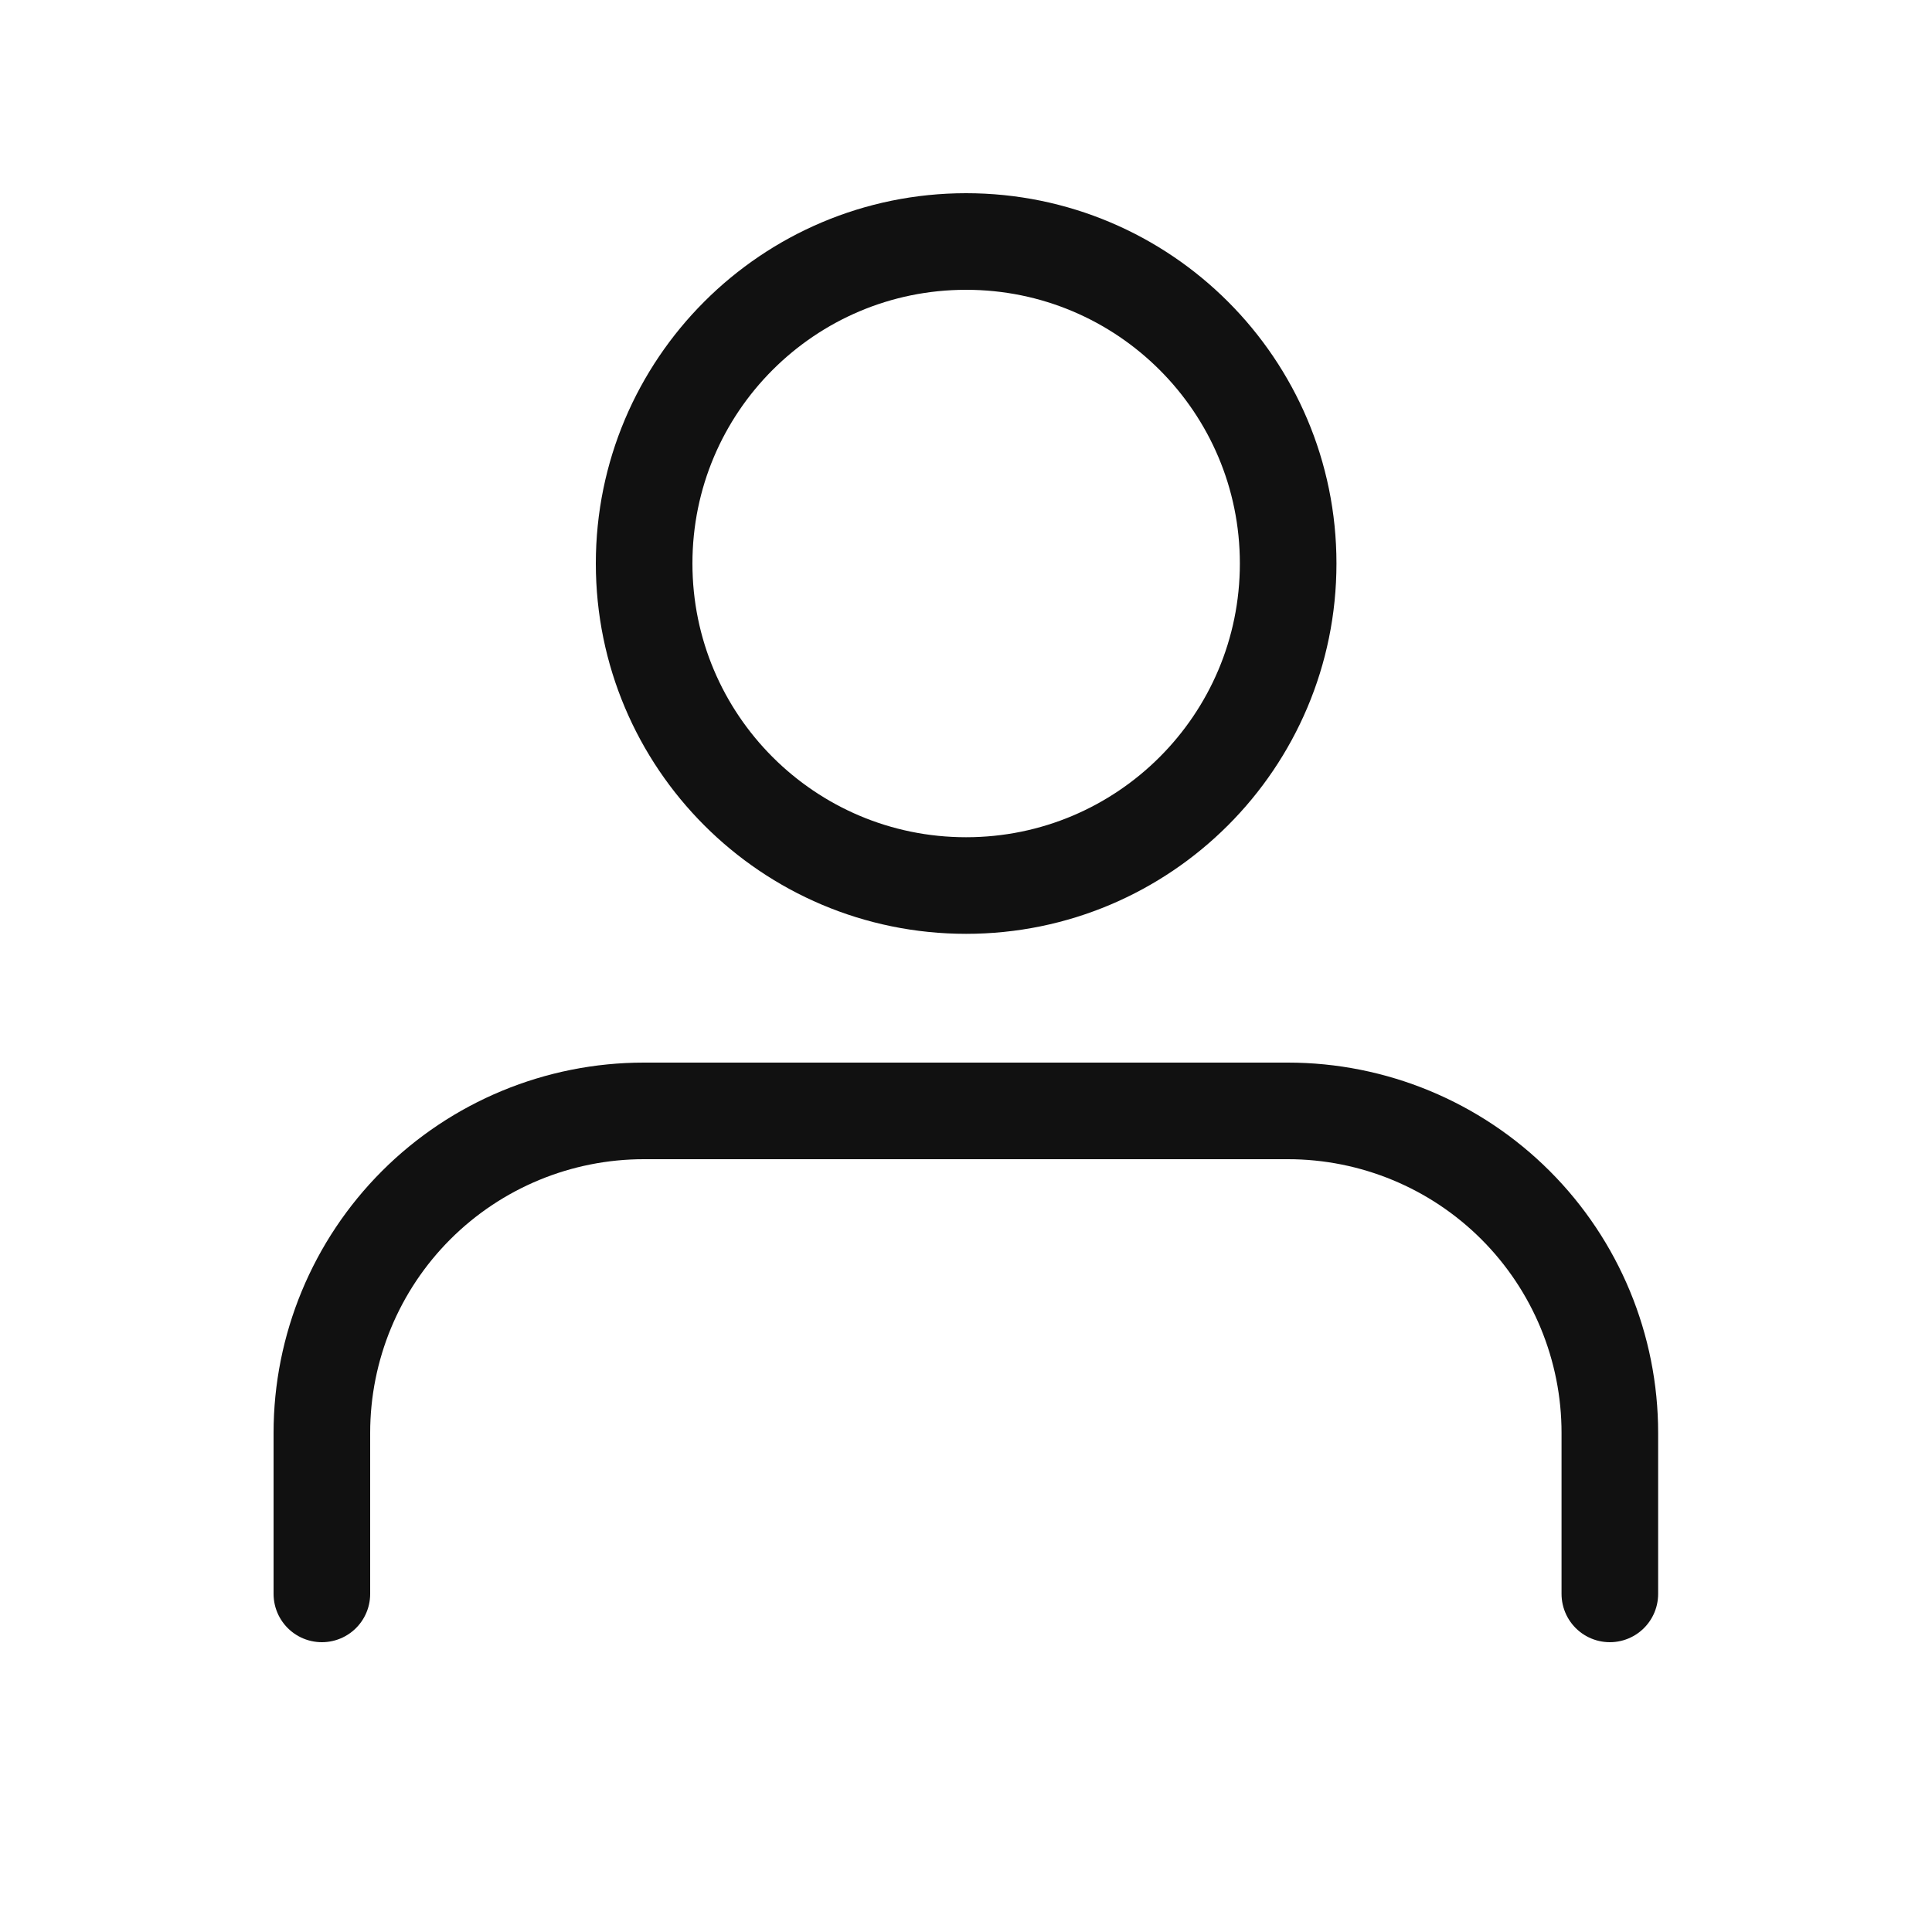
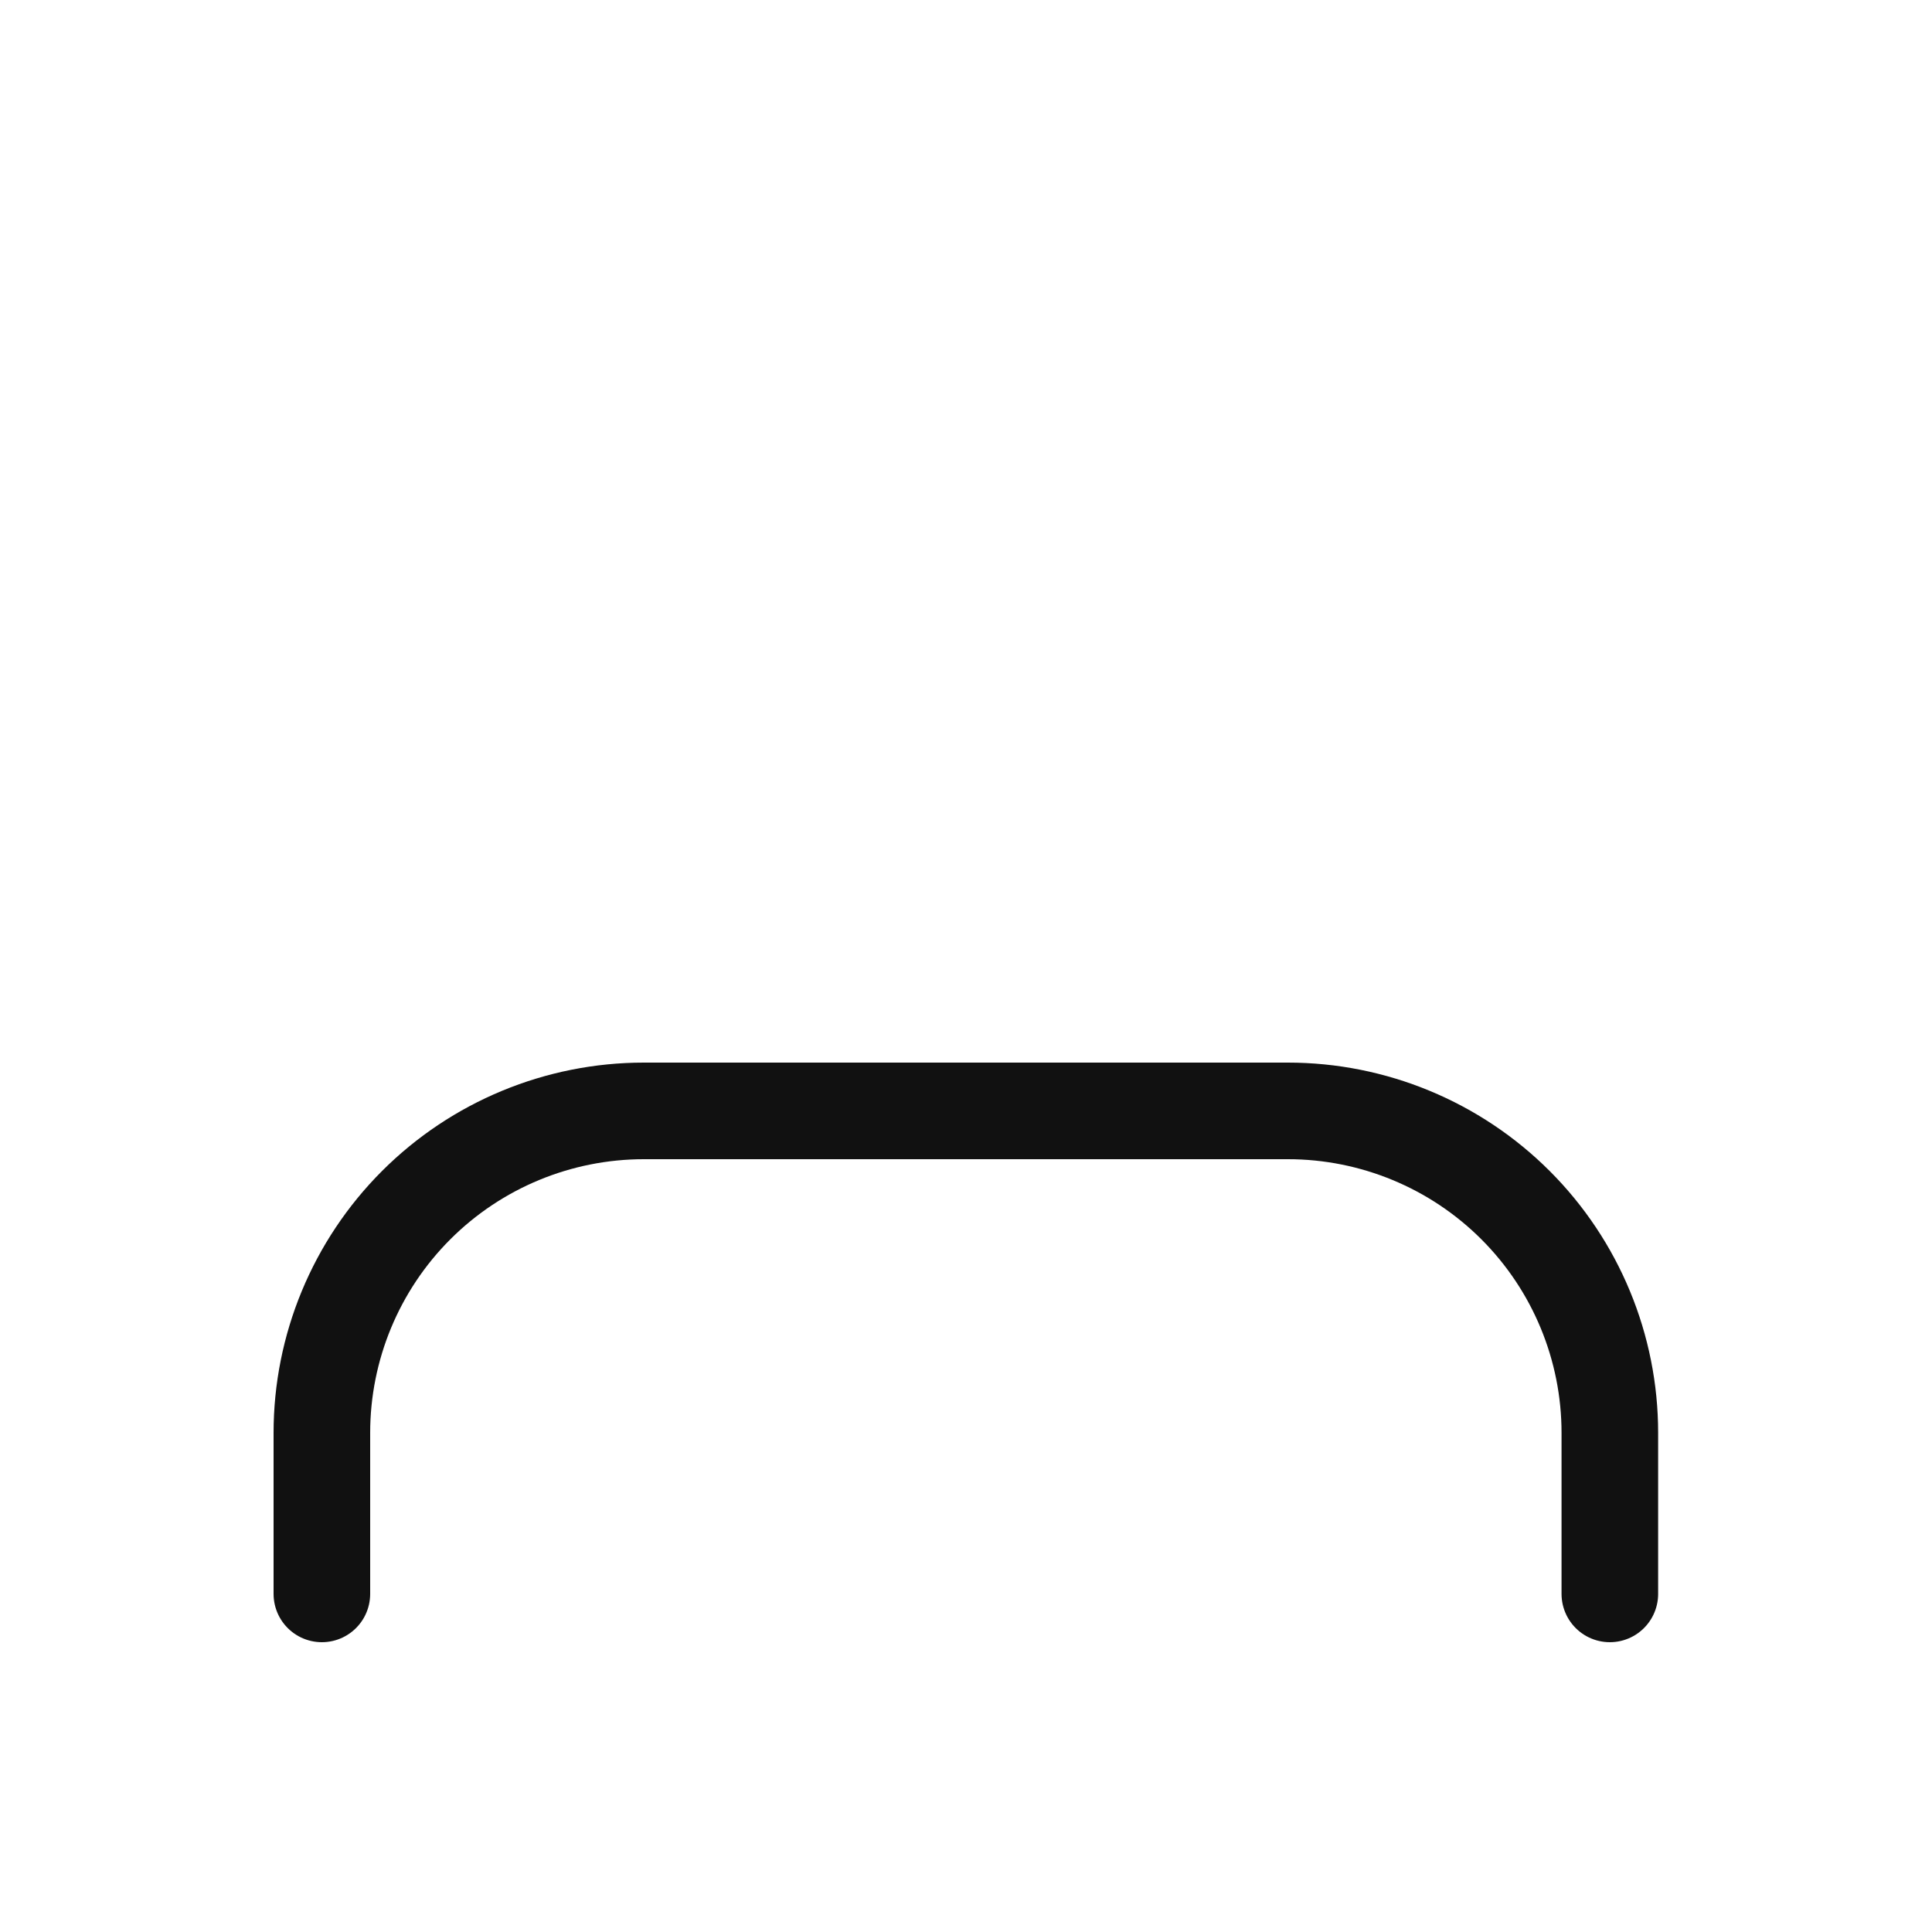
<svg xmlns="http://www.w3.org/2000/svg" width="20" height="20" viewBox="0 0 20 20" fill="none">
  <path d="M16.665 16.5V14.833C16.665 13.949 16.314 13.101 15.689 12.476C15.064 11.851 14.216 11.5 13.332 11.5H6.665C5.781 11.5 4.933 11.851 4.308 12.476C3.683 13.101 3.332 13.949 3.332 14.833V16.5" stroke="#111111" stroke-linecap="round" stroke-linejoin="round" />
-   <path d="M10.001 9.167C11.842 9.167 13.335 7.674 13.335 5.833C13.335 3.992 11.842 2.5 10.001 2.5C8.16 2.5 6.668 3.992 6.668 5.833C6.668 7.674 8.16 9.167 10.001 9.167Z" stroke="#111111" stroke-linecap="round" stroke-linejoin="round" />
</svg>